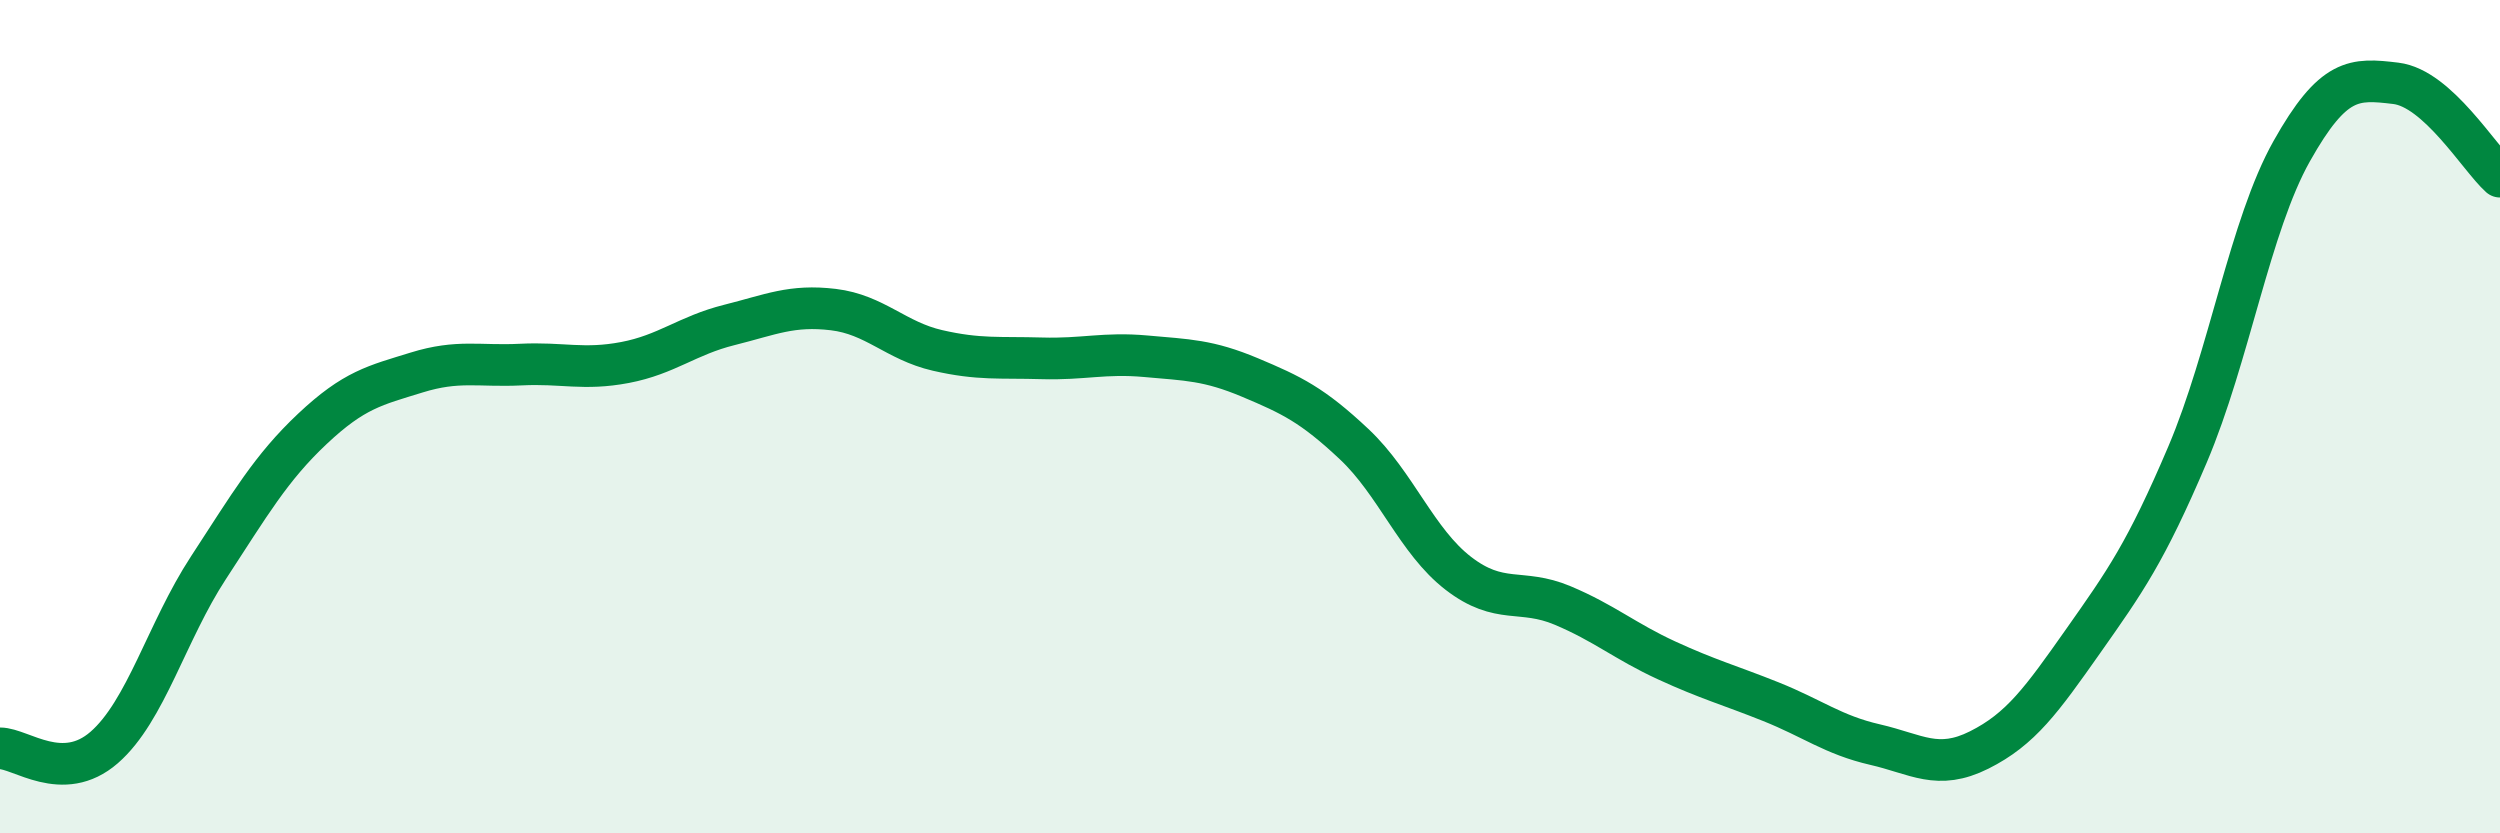
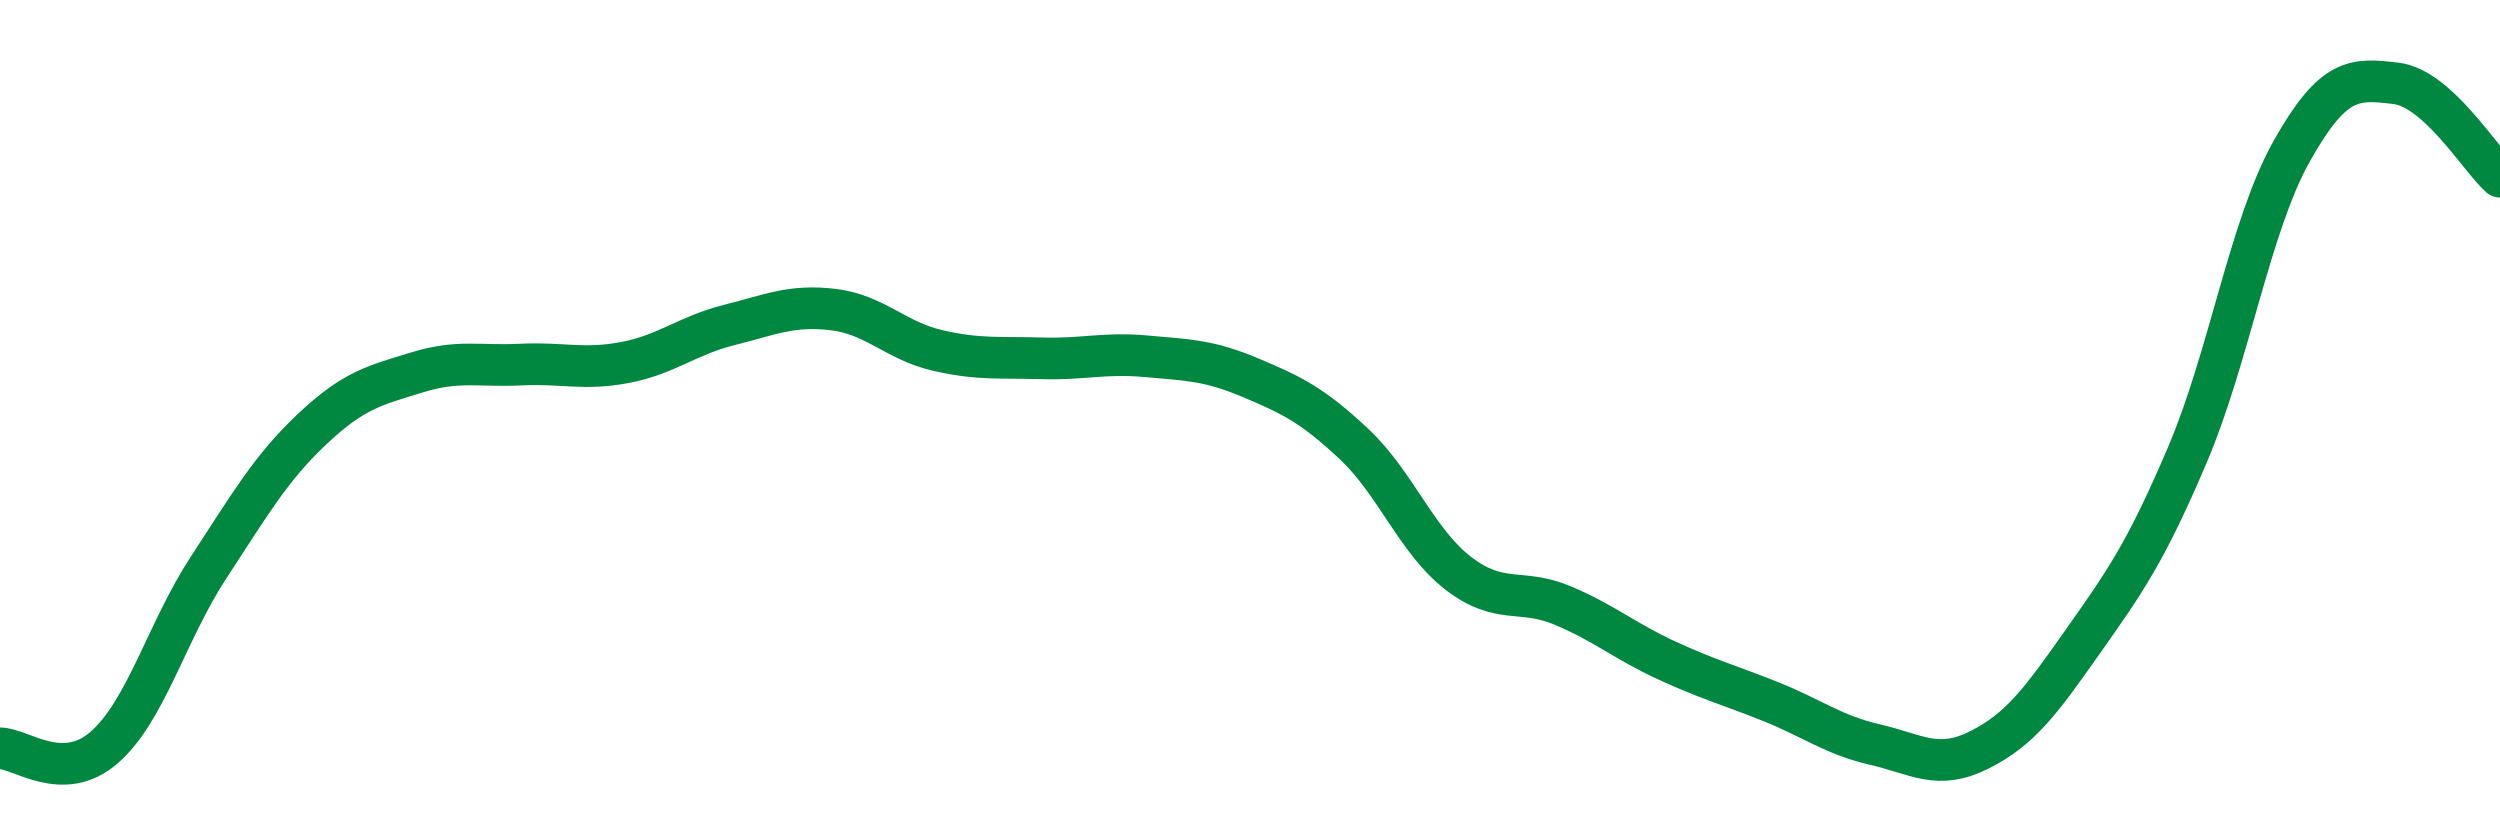
<svg xmlns="http://www.w3.org/2000/svg" width="60" height="20" viewBox="0 0 60 20">
-   <path d="M 0,17.96 C 0.5,17.96 1.5,18.81 2.5,17.94 C 3.5,17.07 4,15.16 5,13.63 C 6,12.1 6.5,11.23 7.5,10.29 C 8.5,9.35 9,9.25 10,8.94 C 11,8.63 11.5,8.8 12.5,8.75 C 13.5,8.7 14,8.89 15,8.7 C 16,8.51 16.5,8.05 17.5,7.8 C 18.5,7.55 19,7.31 20,7.43 C 21,7.55 21.5,8.18 22.5,8.41 C 23.5,8.64 24,8.57 25,8.6 C 26,8.63 26.5,8.46 27.5,8.55 C 28.5,8.64 29,8.64 30,9.06 C 31,9.48 31.5,9.72 32.5,10.66 C 33.5,11.6 34,12.99 35,13.76 C 36,14.53 36.5,14.11 37.5,14.53 C 38.5,14.95 39,15.39 40,15.85 C 41,16.31 41.5,16.44 42.5,16.84 C 43.5,17.24 44,17.64 45,17.87 C 46,18.1 46.5,18.5 47.5,18 C 48.5,17.5 49,16.8 50,15.38 C 51,13.96 51.5,13.26 52.5,10.91 C 53.5,8.56 54,5.41 55,3.63 C 56,1.85 56.5,1.88 57.5,2 C 58.5,2.12 59.5,3.79 60,4.24L60 20L0 20Z" fill="#008740" opacity="0.1" stroke-linecap="round" stroke-linejoin="round" />
  <path d="M 0,17.96 C 0.5,17.96 1.5,18.81 2.5,17.94 C 3.5,17.07 4,15.16 5,13.63 C 6,12.1 6.5,11.23 7.5,10.29 C 8.5,9.35 9,9.25 10,8.94 C 11,8.63 11.5,8.8 12.5,8.75 C 13.5,8.7 14,8.89 15,8.7 C 16,8.51 16.5,8.05 17.5,7.8 C 18.5,7.55 19,7.31 20,7.43 C 21,7.55 21.5,8.18 22.5,8.41 C 23.5,8.64 24,8.57 25,8.6 C 26,8.63 26.5,8.46 27.5,8.55 C 28.5,8.64 29,8.64 30,9.06 C 31,9.48 31.5,9.72 32.5,10.66 C 33.5,11.6 34,12.99 35,13.76 C 36,14.53 36.5,14.11 37.5,14.53 C 38.5,14.95 39,15.39 40,15.85 C 41,16.31 41.5,16.44 42.5,16.84 C 43.5,17.24 44,17.64 45,17.87 C 46,18.1 46.5,18.5 47.5,18 C 48.5,17.5 49,16.8 50,15.38 C 51,13.96 51.5,13.26 52.5,10.91 C 53.5,8.56 54,5.41 55,3.63 C 56,1.85 56.5,1.88 57.5,2 C 58.5,2.12 59.5,3.79 60,4.24" stroke="#008740" stroke-width="1" fill="none" stroke-linecap="round" stroke-linejoin="round" />
</svg>